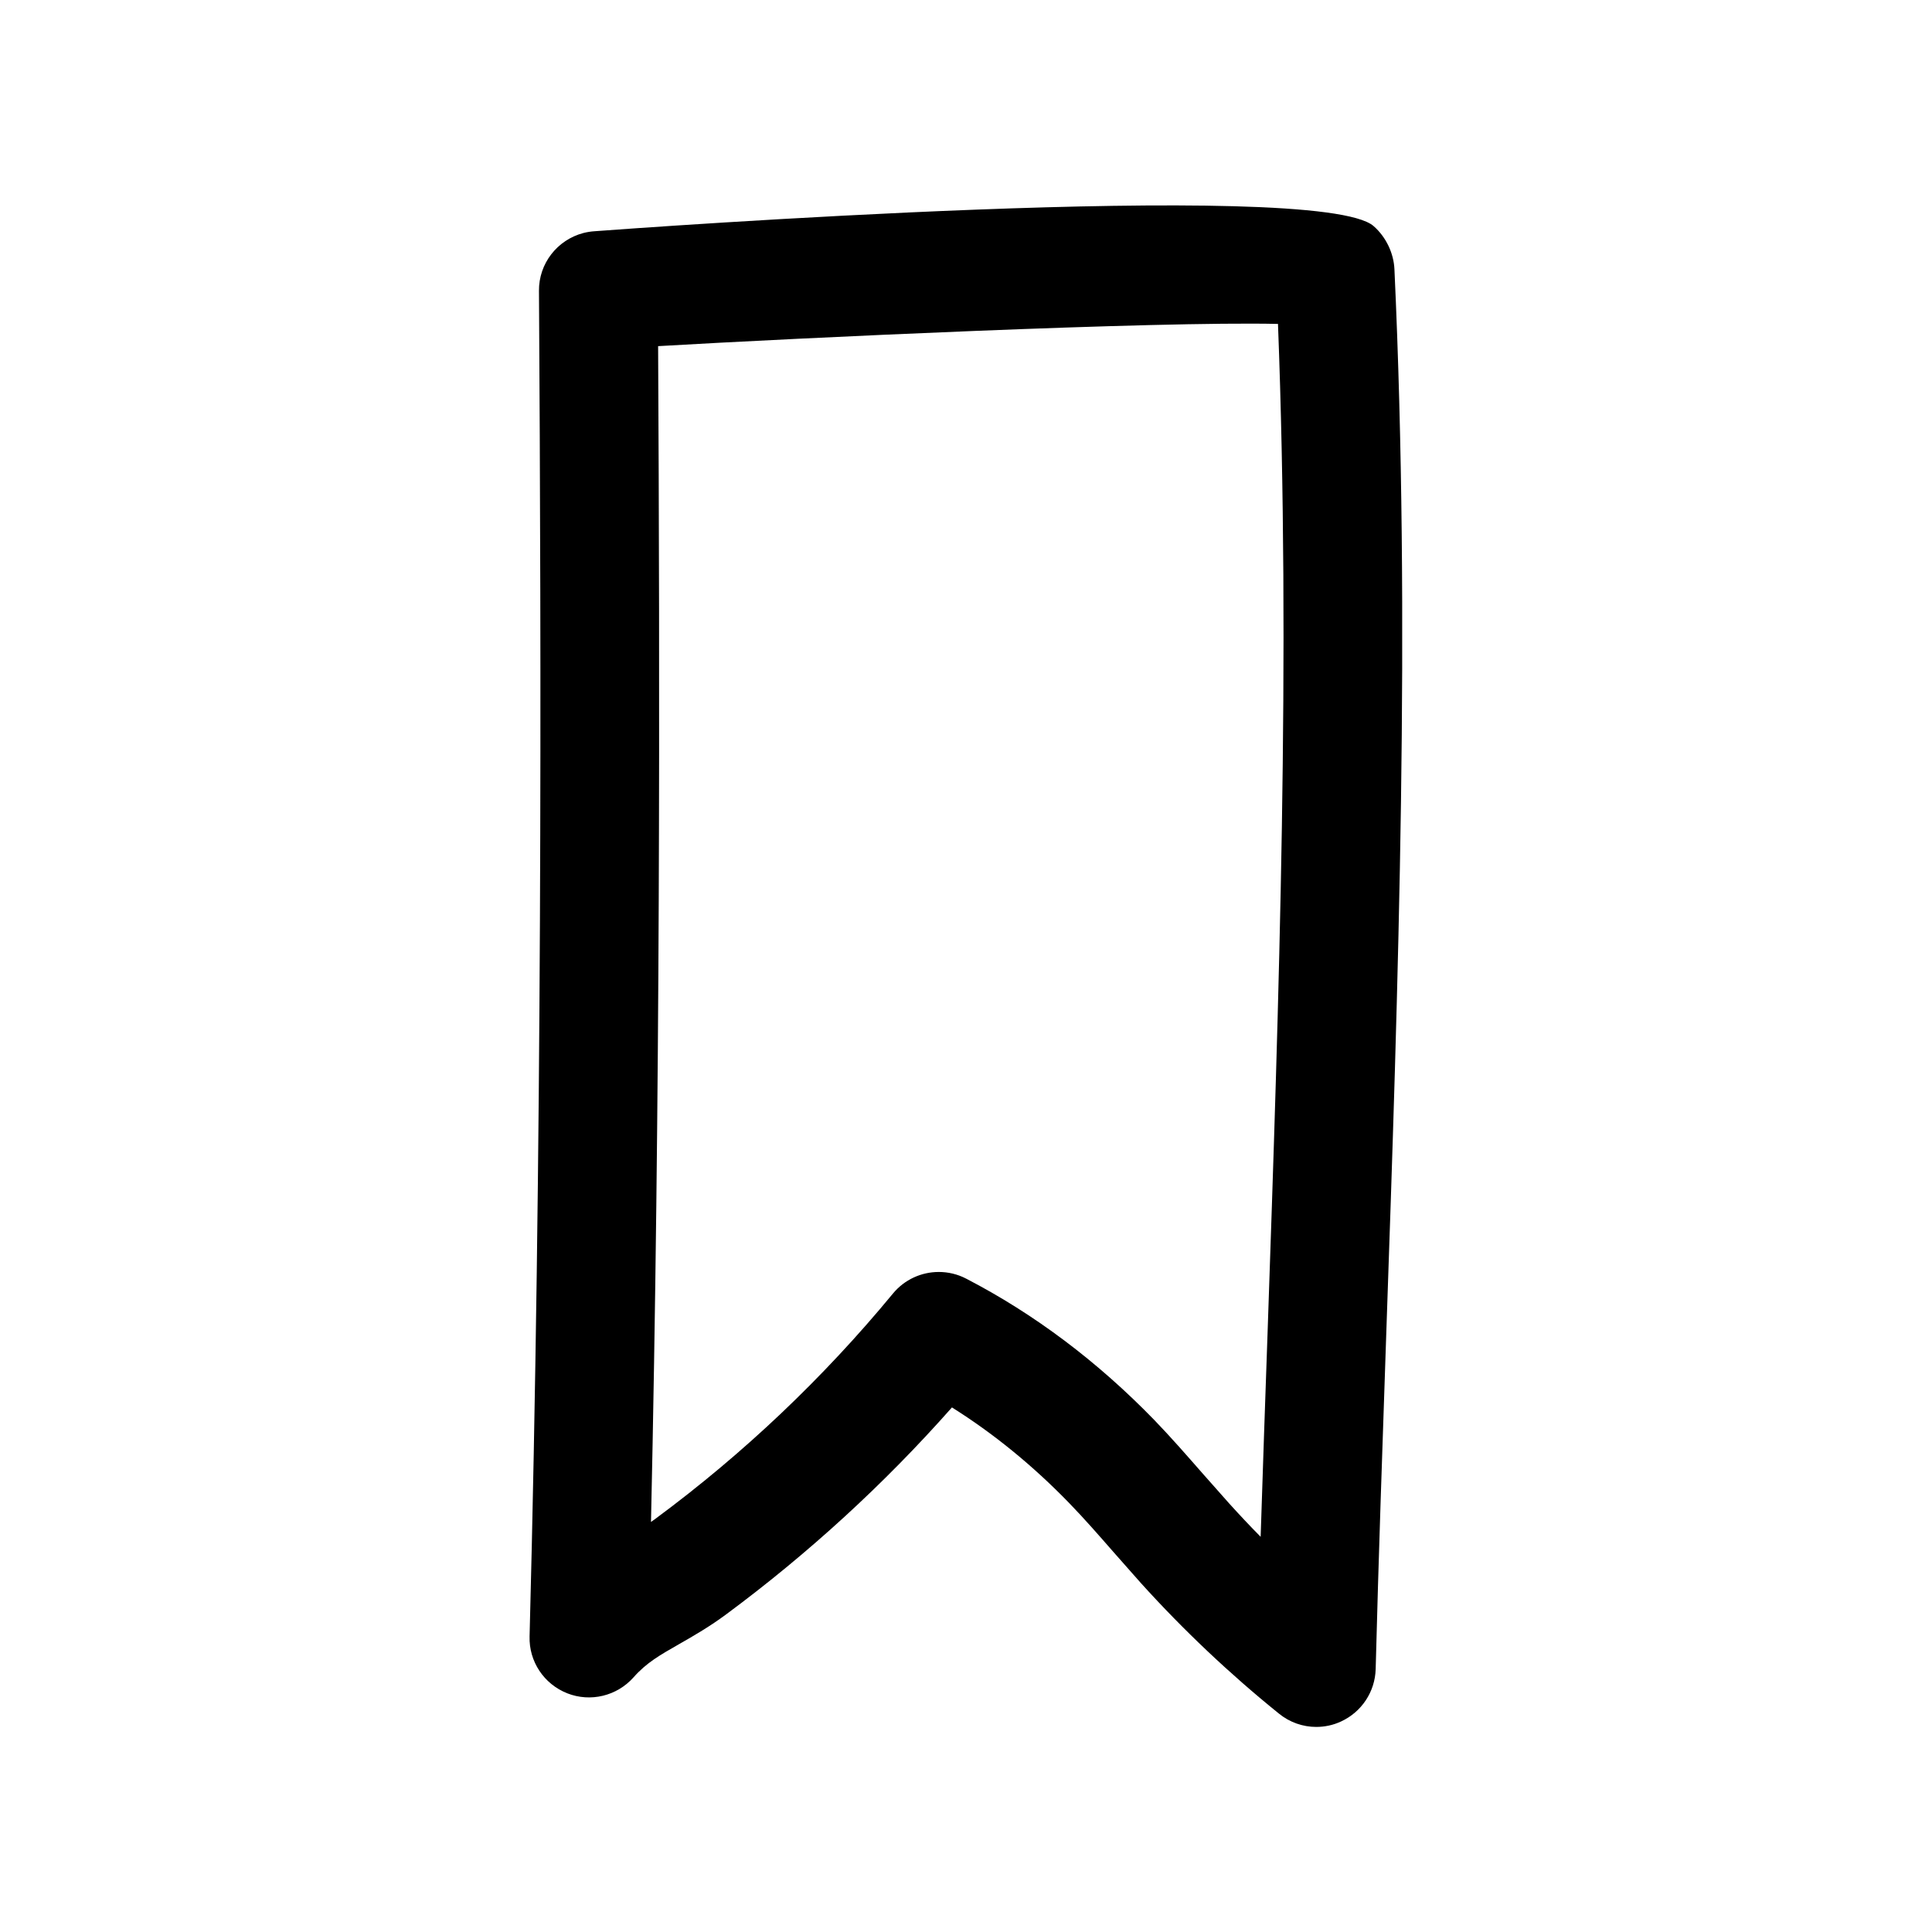
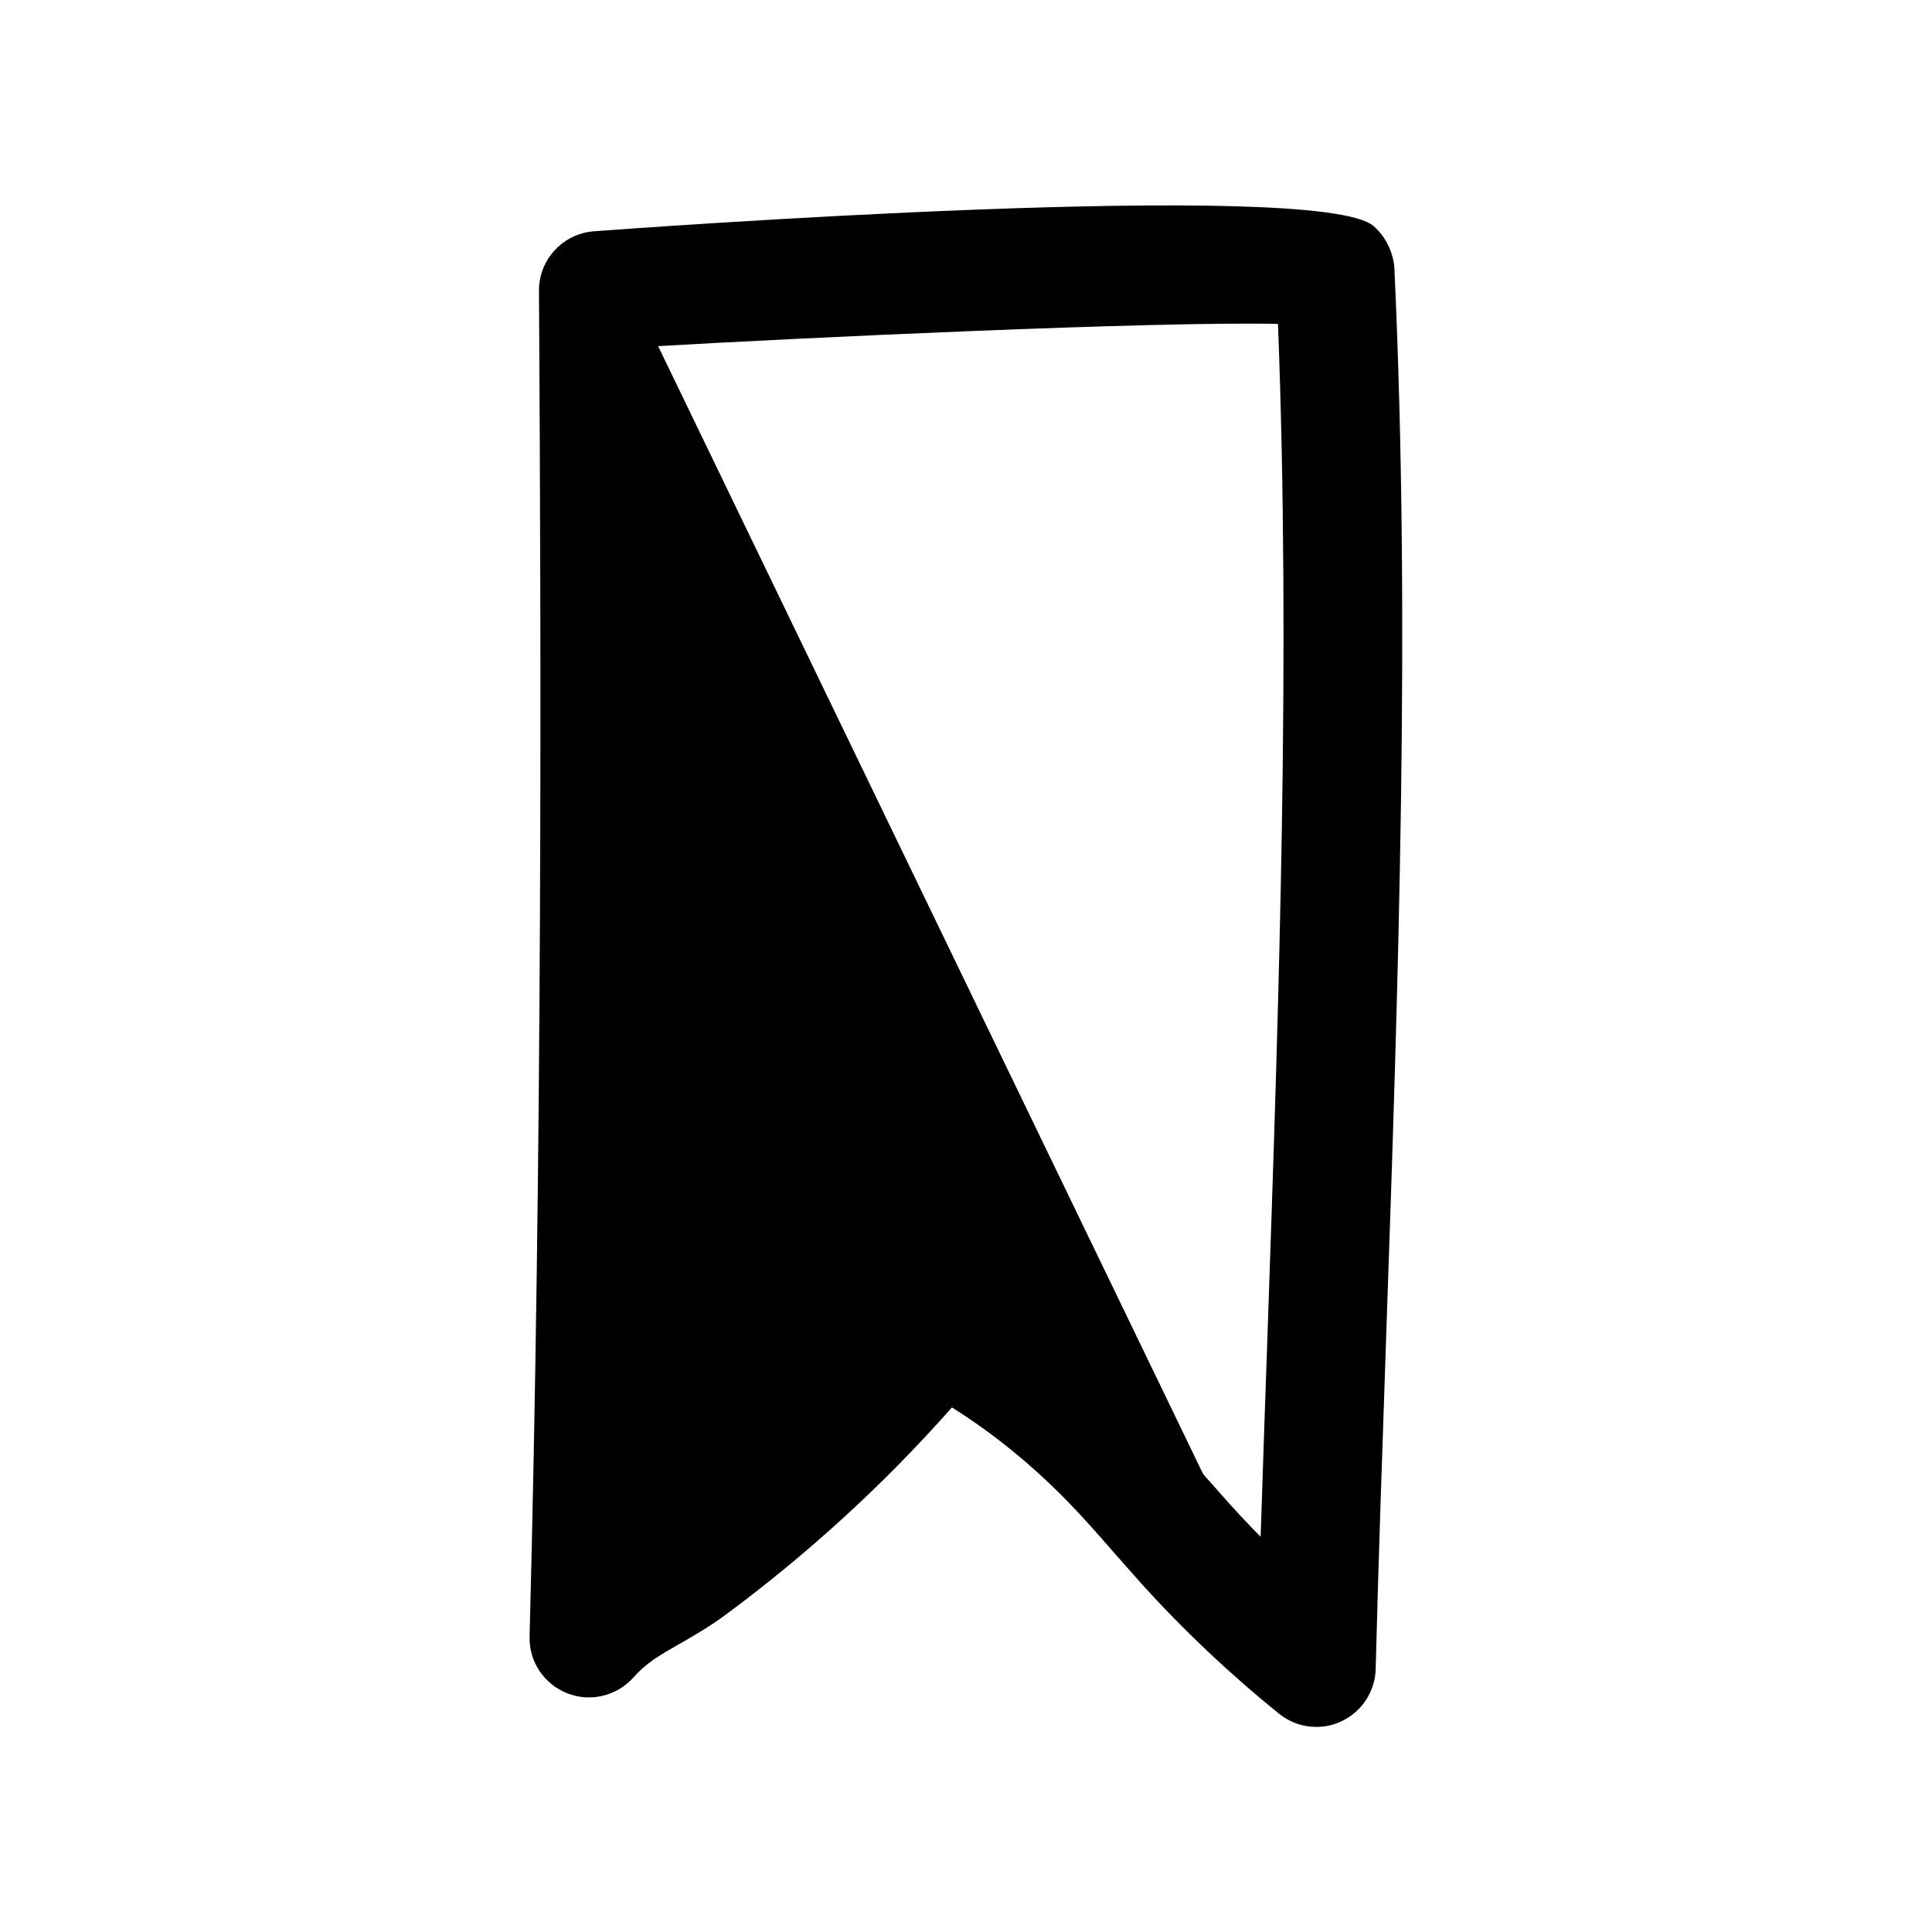
<svg xmlns="http://www.w3.org/2000/svg" fill="#000000" width="800px" height="800px" version="1.1" viewBox="144 144 512 512">
-   <path d="m294.32 592.74c6.172 2.426 13.16 0.723 17.57-4.219 3.434-3.906 7.086-5.953 12.09-8.816 3.969-2.266 8.125-4.66 12.531-7.934 21.758-16.121 41.848-34.512 59.766-54.789 10.988 6.894 21.379 15.367 30.984 25.254 4.125 4.25 7.996 8.691 11.902 13.16l7.18 8.125c11.211 12.406 23.523 24.059 36.59 34.605 2.867 2.332 6.359 3.527 9.887 3.527 2.234 0 4.504-0.473 6.582-1.449 5.449-2.519 9.004-7.871 9.164-13.887 0.754-29.379 1.793-58.945 2.801-88.672 3.211-92.984 6.488-189.15 2.172-282.29-0.188-4.281-2.266-8.598-5.512-11.43-14.48-12.758-196.83 0.625-206.43 1.352-1.008 0.062-1.984 0.219-2.992 0.473-6.957 1.824-11.84 8.121-11.773 15.332 0.629 98.367 0.883 227.75-2.488 356.6-0.191 6.613 3.809 12.629 9.98 15.055zm24.09-357.01c37.66-2.203 131.96-6.613 164.27-5.887 3.371 87.852 0.285 178.73-2.738 266.73-0.66 18.293-1.258 36.527-1.859 54.695-2.867-2.898-5.668-5.887-8.375-8.879l-6.863-7.746c-4.25-4.848-8.5-9.73-12.973-14.359-15.082-15.523-31.836-28.117-49.844-37.438-2.297-1.195-4.785-1.762-7.242-1.762-4.566 0-9.07 1.984-12.156 5.731-18.422 22.324-39.582 42.414-62.883 59.637-0.41 0.316-0.82 0.598-1.227 0.883 2.484-112.39 2.359-223.19 1.887-311.61z" />
+   <path d="m294.32 592.74c6.172 2.426 13.16 0.723 17.57-4.219 3.434-3.906 7.086-5.953 12.09-8.816 3.969-2.266 8.125-4.66 12.531-7.934 21.758-16.121 41.848-34.512 59.766-54.789 10.988 6.894 21.379 15.367 30.984 25.254 4.125 4.25 7.996 8.691 11.902 13.16l7.18 8.125c11.211 12.406 23.523 24.059 36.59 34.605 2.867 2.332 6.359 3.527 9.887 3.527 2.234 0 4.504-0.473 6.582-1.449 5.449-2.519 9.004-7.871 9.164-13.887 0.754-29.379 1.793-58.945 2.801-88.672 3.211-92.984 6.488-189.15 2.172-282.29-0.188-4.281-2.266-8.598-5.512-11.43-14.48-12.758-196.83 0.625-206.43 1.352-1.008 0.062-1.984 0.219-2.992 0.473-6.957 1.824-11.84 8.121-11.773 15.332 0.629 98.367 0.883 227.75-2.488 356.6-0.191 6.613 3.809 12.629 9.98 15.055zm24.09-357.01c37.66-2.203 131.96-6.613 164.27-5.887 3.371 87.852 0.285 178.73-2.738 266.73-0.66 18.293-1.258 36.527-1.859 54.695-2.867-2.898-5.668-5.887-8.375-8.879l-6.863-7.746z" />
</svg>